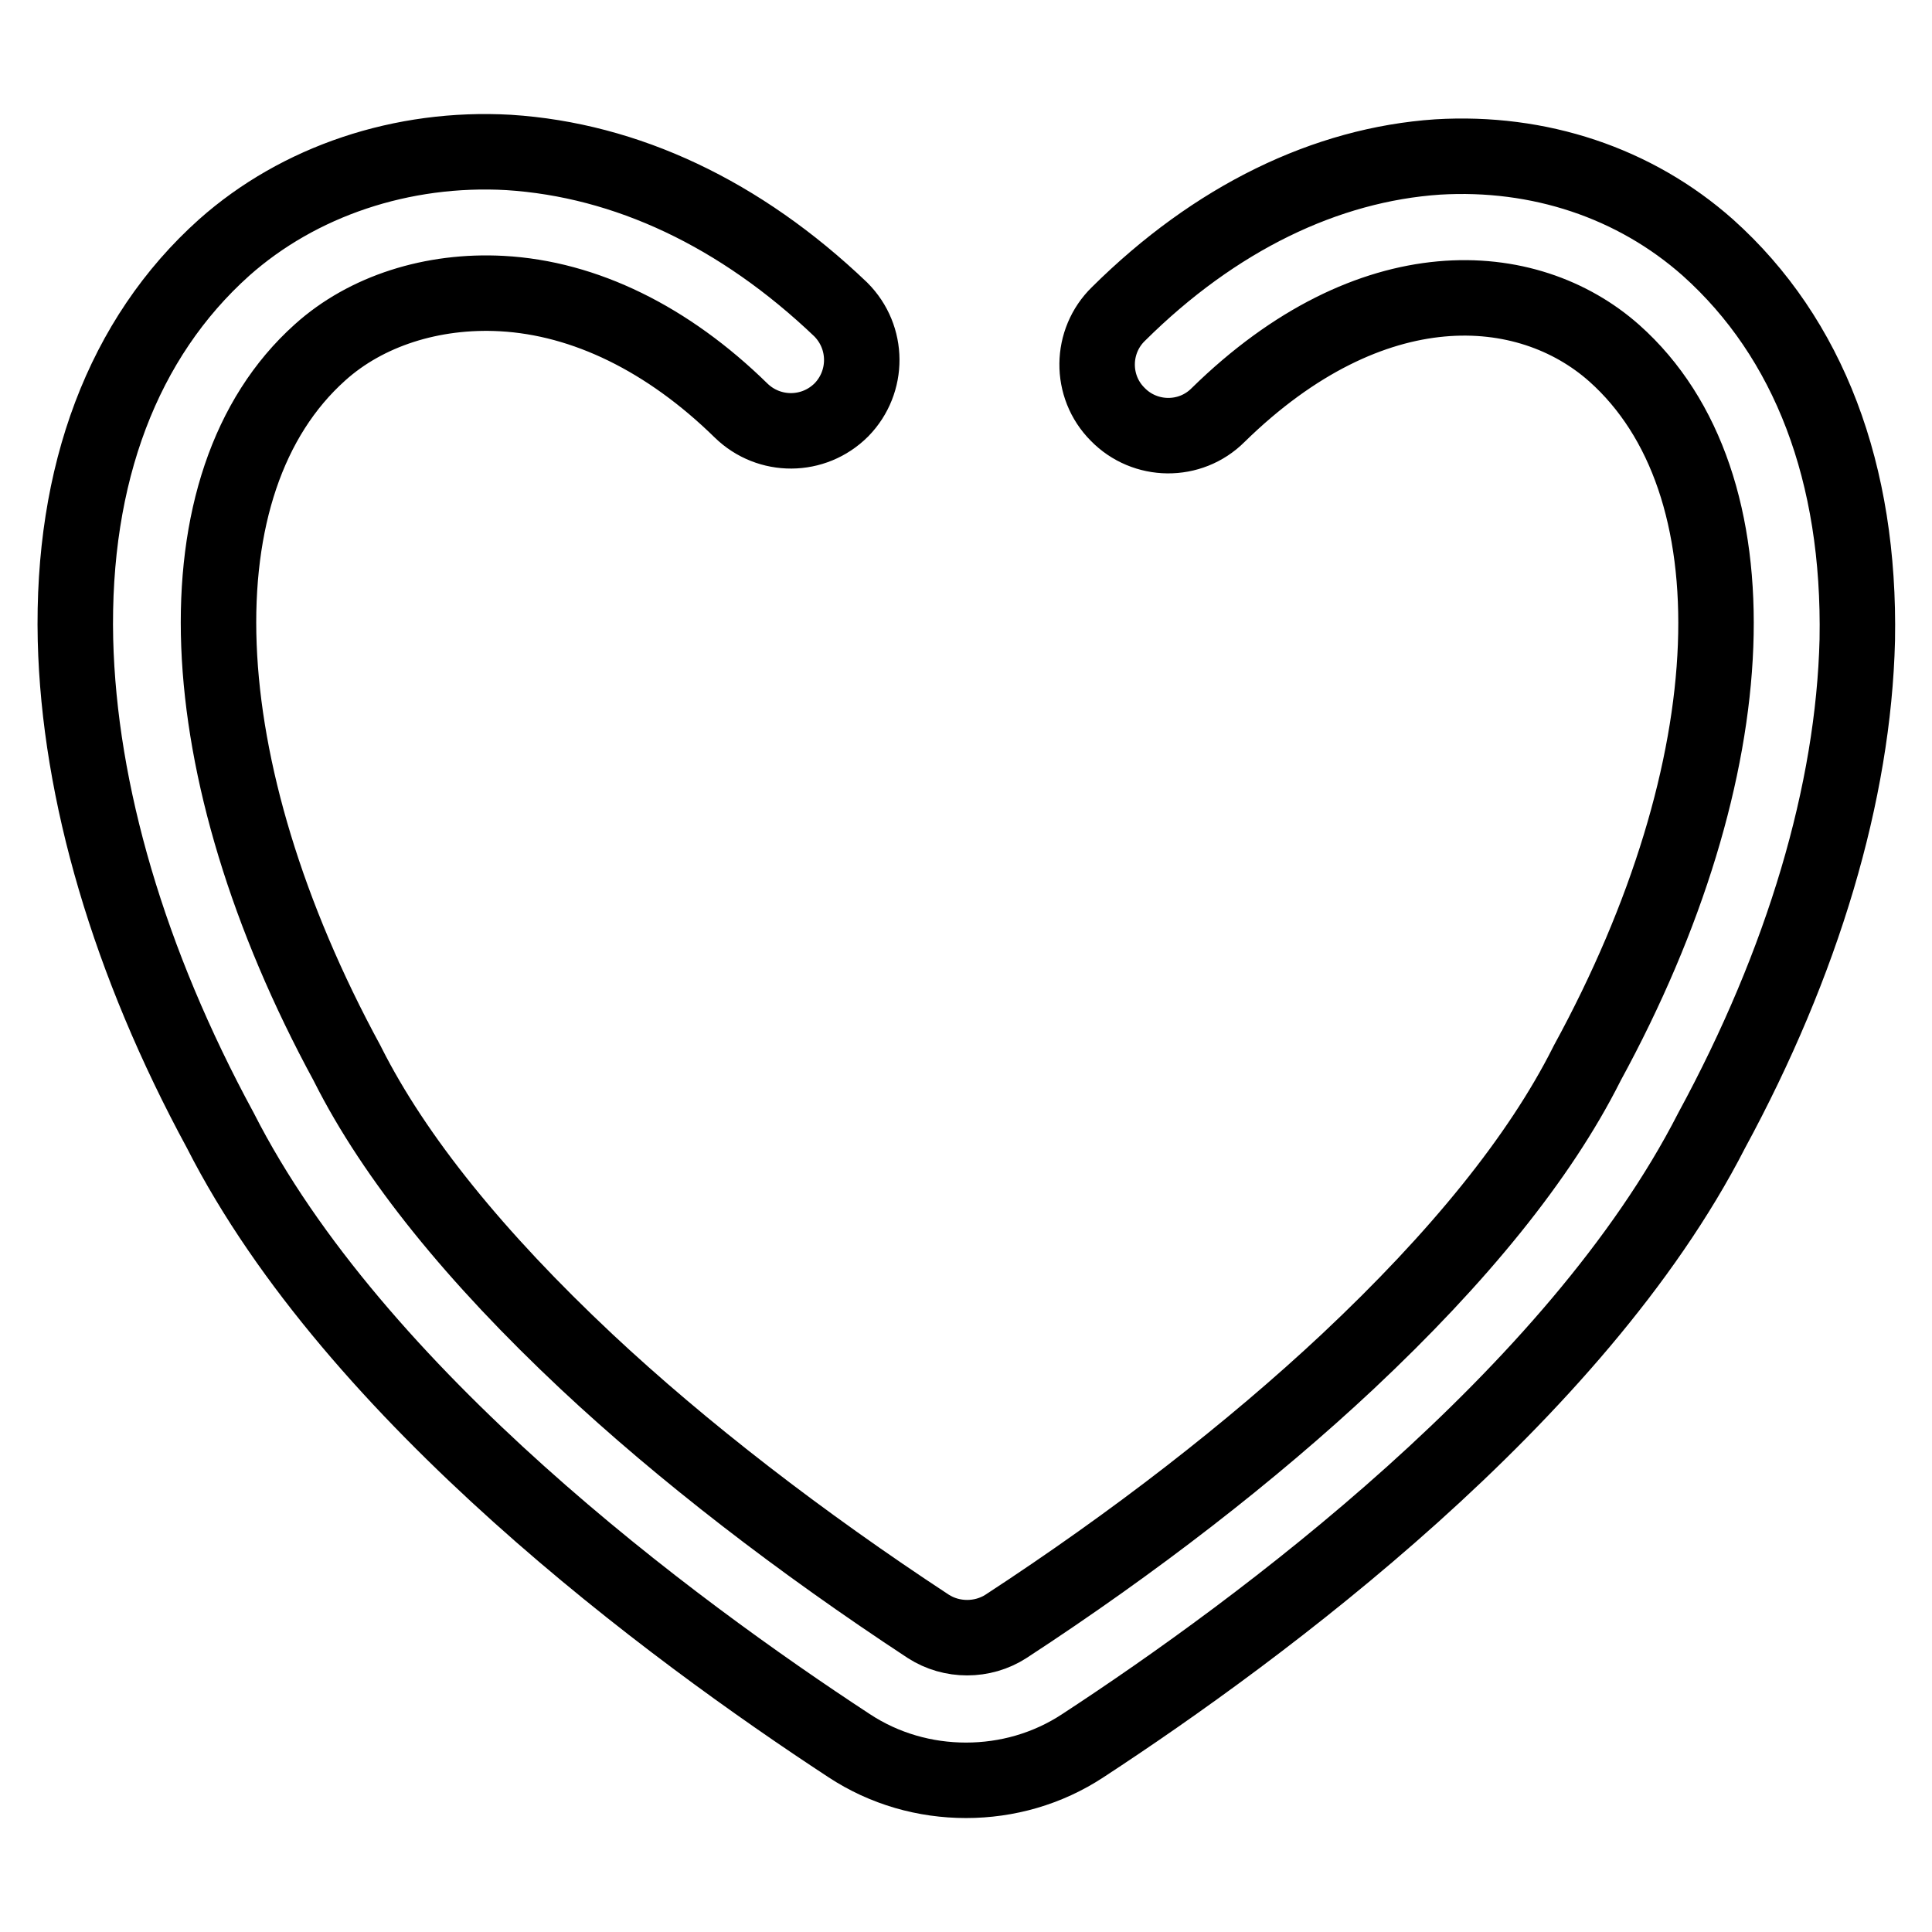
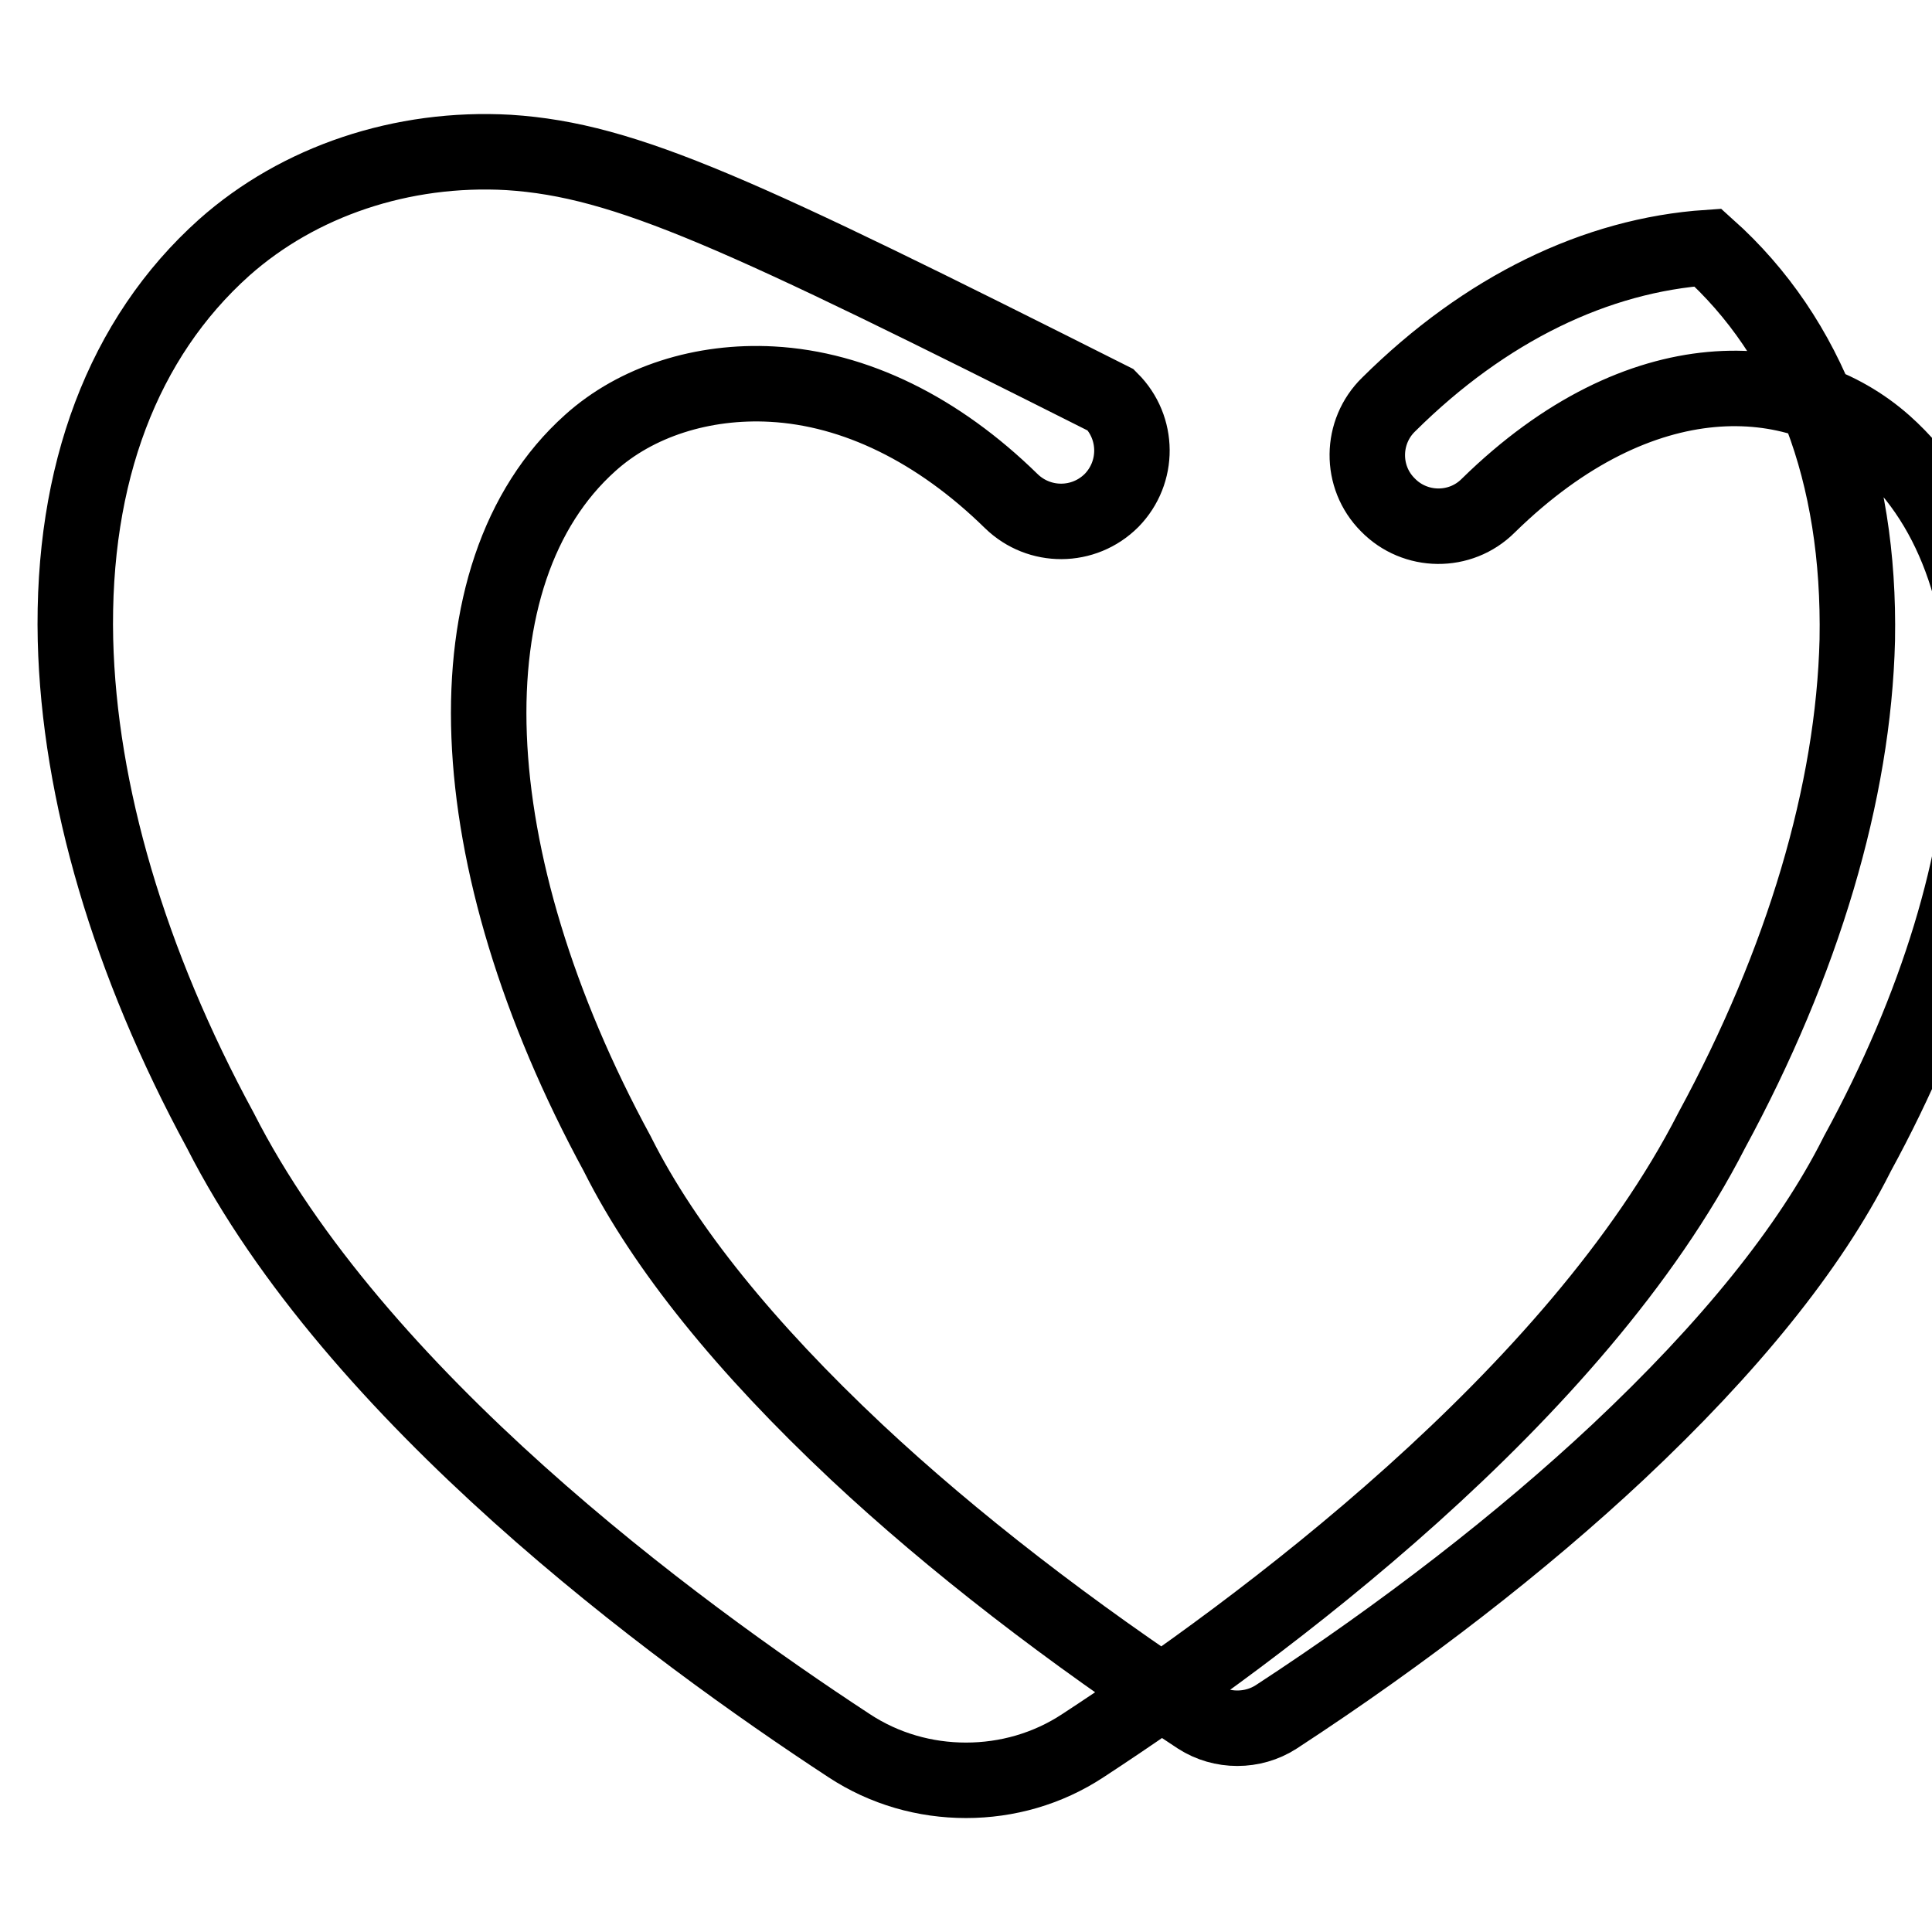
<svg xmlns="http://www.w3.org/2000/svg" version="1.1" x="0px" y="0px" viewBox="0 0 256 256" enable-background="new 0 0 256 256" xml:space="preserve">
  <g>
-     <path stroke-width="10" fill-opacity="0" stroke="#000000" d="M226.3,32.8c-9.7-8.6-22.4-12.8-35.8-12c-14.8,1-29.5,8.1-42.3,20.8c-3.7,3.6-3.8,9.6-0.1,13.3 c3.6,3.7,9.6,3.8,13.3,0.1c20.3-19.9,41-18.4,52.5-8.2c19.2,17.1,17.8,54.9-3.6,94.1l-0.1,0.2c-6.2,12.3-16.9,25.5-31.6,39.3 c-12.7,11.9-28.3,24-45.3,35.1c-3.1,2-7.2,2-10.3,0c-16.9-11.1-32.6-23.2-45.3-35.1c-14.7-13.8-25.4-27-31.6-39.3l-0.1-0.2 c-21.3-39.2-22.8-77-3.6-94.2c6.1-5.5,14.9-8.3,24.1-7.8c11,0.6,22,6,31.7,15.5c3.7,3.6,9.6,3.6,13.3-0.1c3.6-3.7,3.6-9.6-0.1-13.3 C98.1,28.3,83,21.2,67.4,20.2C53.3,19.4,39.6,24,29.7,32.8c-13.4,12-20.2,30-19.7,52c0.5,20.2,7.1,42.7,19.2,65 c17.9,35.2,59.8,66.1,83.3,81.5c4.7,3.1,10.1,4.6,15.5,4.6c5.4,0,10.8-1.5,15.5-4.6c23.4-15.3,65.3-46.3,83.3-81.5 c12.1-22.3,18.8-44.8,19.3-65C246.5,62.7,239.7,44.8,226.3,32.8L226.3,32.8z" />
+     <path stroke-width="10" fill-opacity="0" stroke="#000000" d="M226.3,32.8c-14.8,1-29.5,8.1-42.3,20.8c-3.7,3.6-3.8,9.6-0.1,13.3 c3.6,3.7,9.6,3.8,13.3,0.1c20.3-19.9,41-18.4,52.5-8.2c19.2,17.1,17.8,54.9-3.6,94.1l-0.1,0.2c-6.2,12.3-16.9,25.5-31.6,39.3 c-12.7,11.9-28.3,24-45.3,35.1c-3.1,2-7.2,2-10.3,0c-16.9-11.1-32.6-23.2-45.3-35.1c-14.7-13.8-25.4-27-31.6-39.3l-0.1-0.2 c-21.3-39.2-22.8-77-3.6-94.2c6.1-5.5,14.9-8.3,24.1-7.8c11,0.6,22,6,31.7,15.5c3.7,3.6,9.6,3.6,13.3-0.1c3.6-3.7,3.6-9.6-0.1-13.3 C98.1,28.3,83,21.2,67.4,20.2C53.3,19.4,39.6,24,29.7,32.8c-13.4,12-20.2,30-19.7,52c0.5,20.2,7.1,42.7,19.2,65 c17.9,35.2,59.8,66.1,83.3,81.5c4.7,3.1,10.1,4.6,15.5,4.6c5.4,0,10.8-1.5,15.5-4.6c23.4-15.3,65.3-46.3,83.3-81.5 c12.1-22.3,18.8-44.8,19.3-65C246.5,62.7,239.7,44.8,226.3,32.8L226.3,32.8z" />
  </g>
</svg>